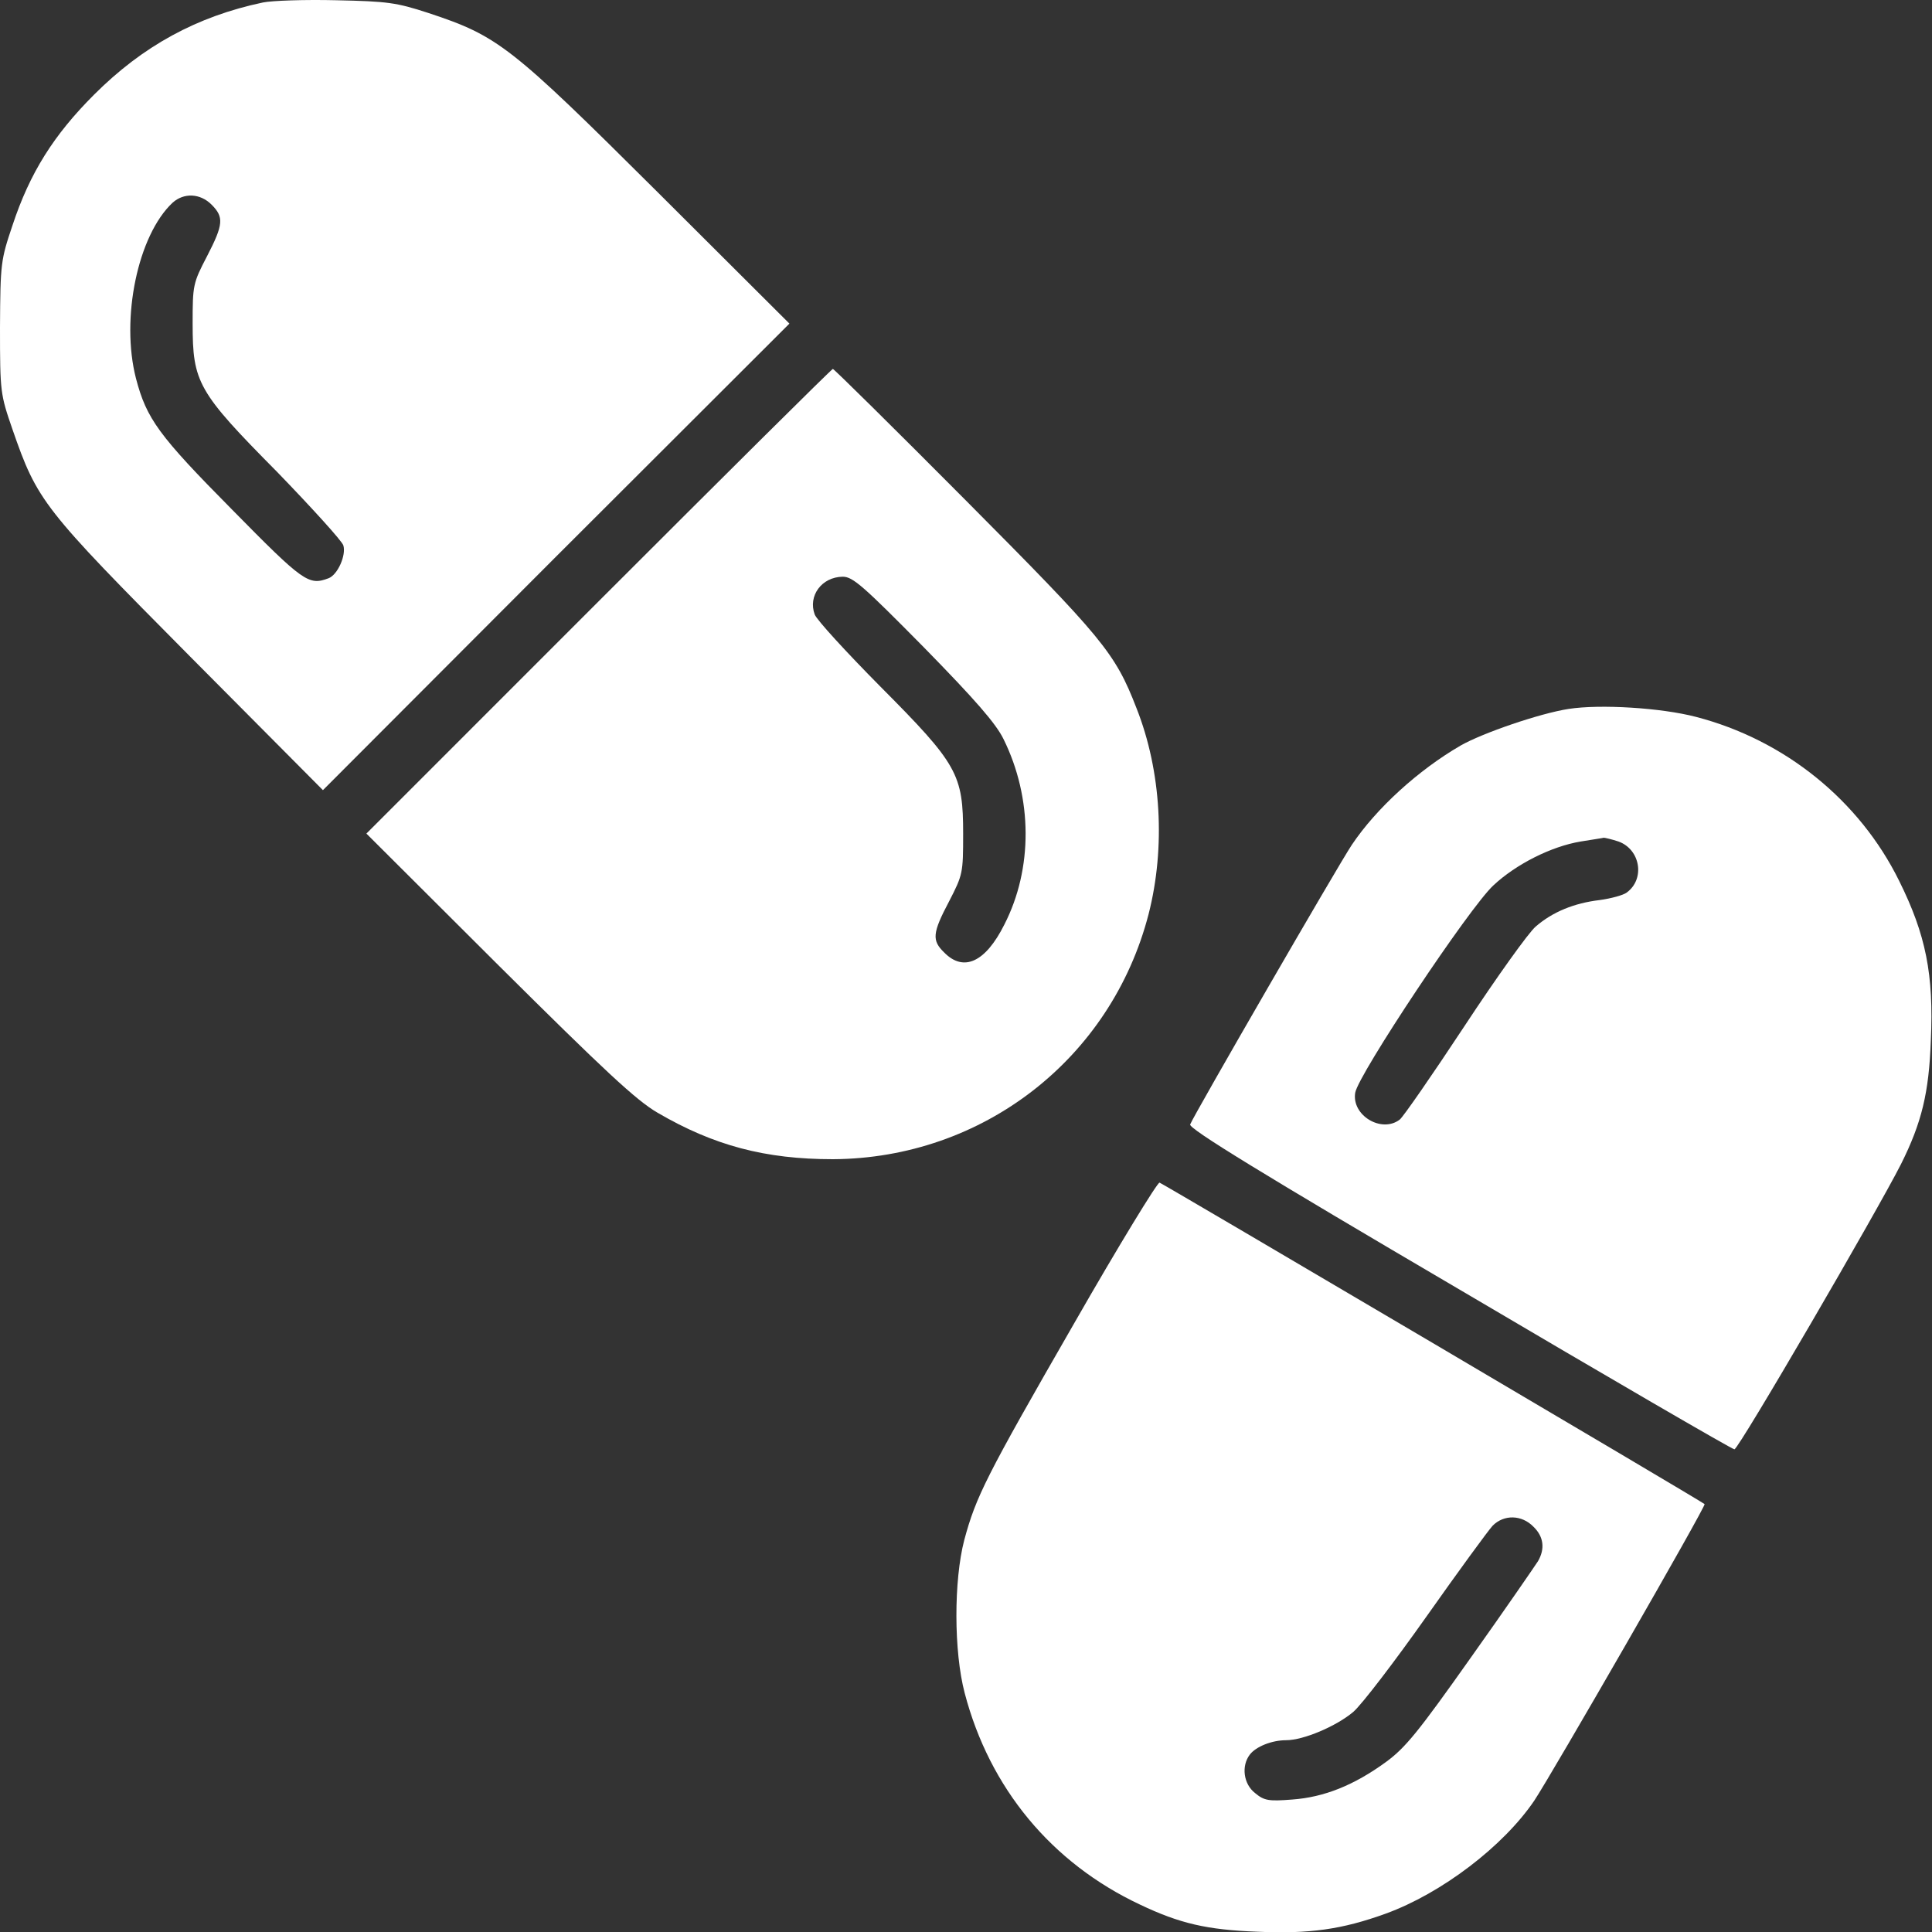
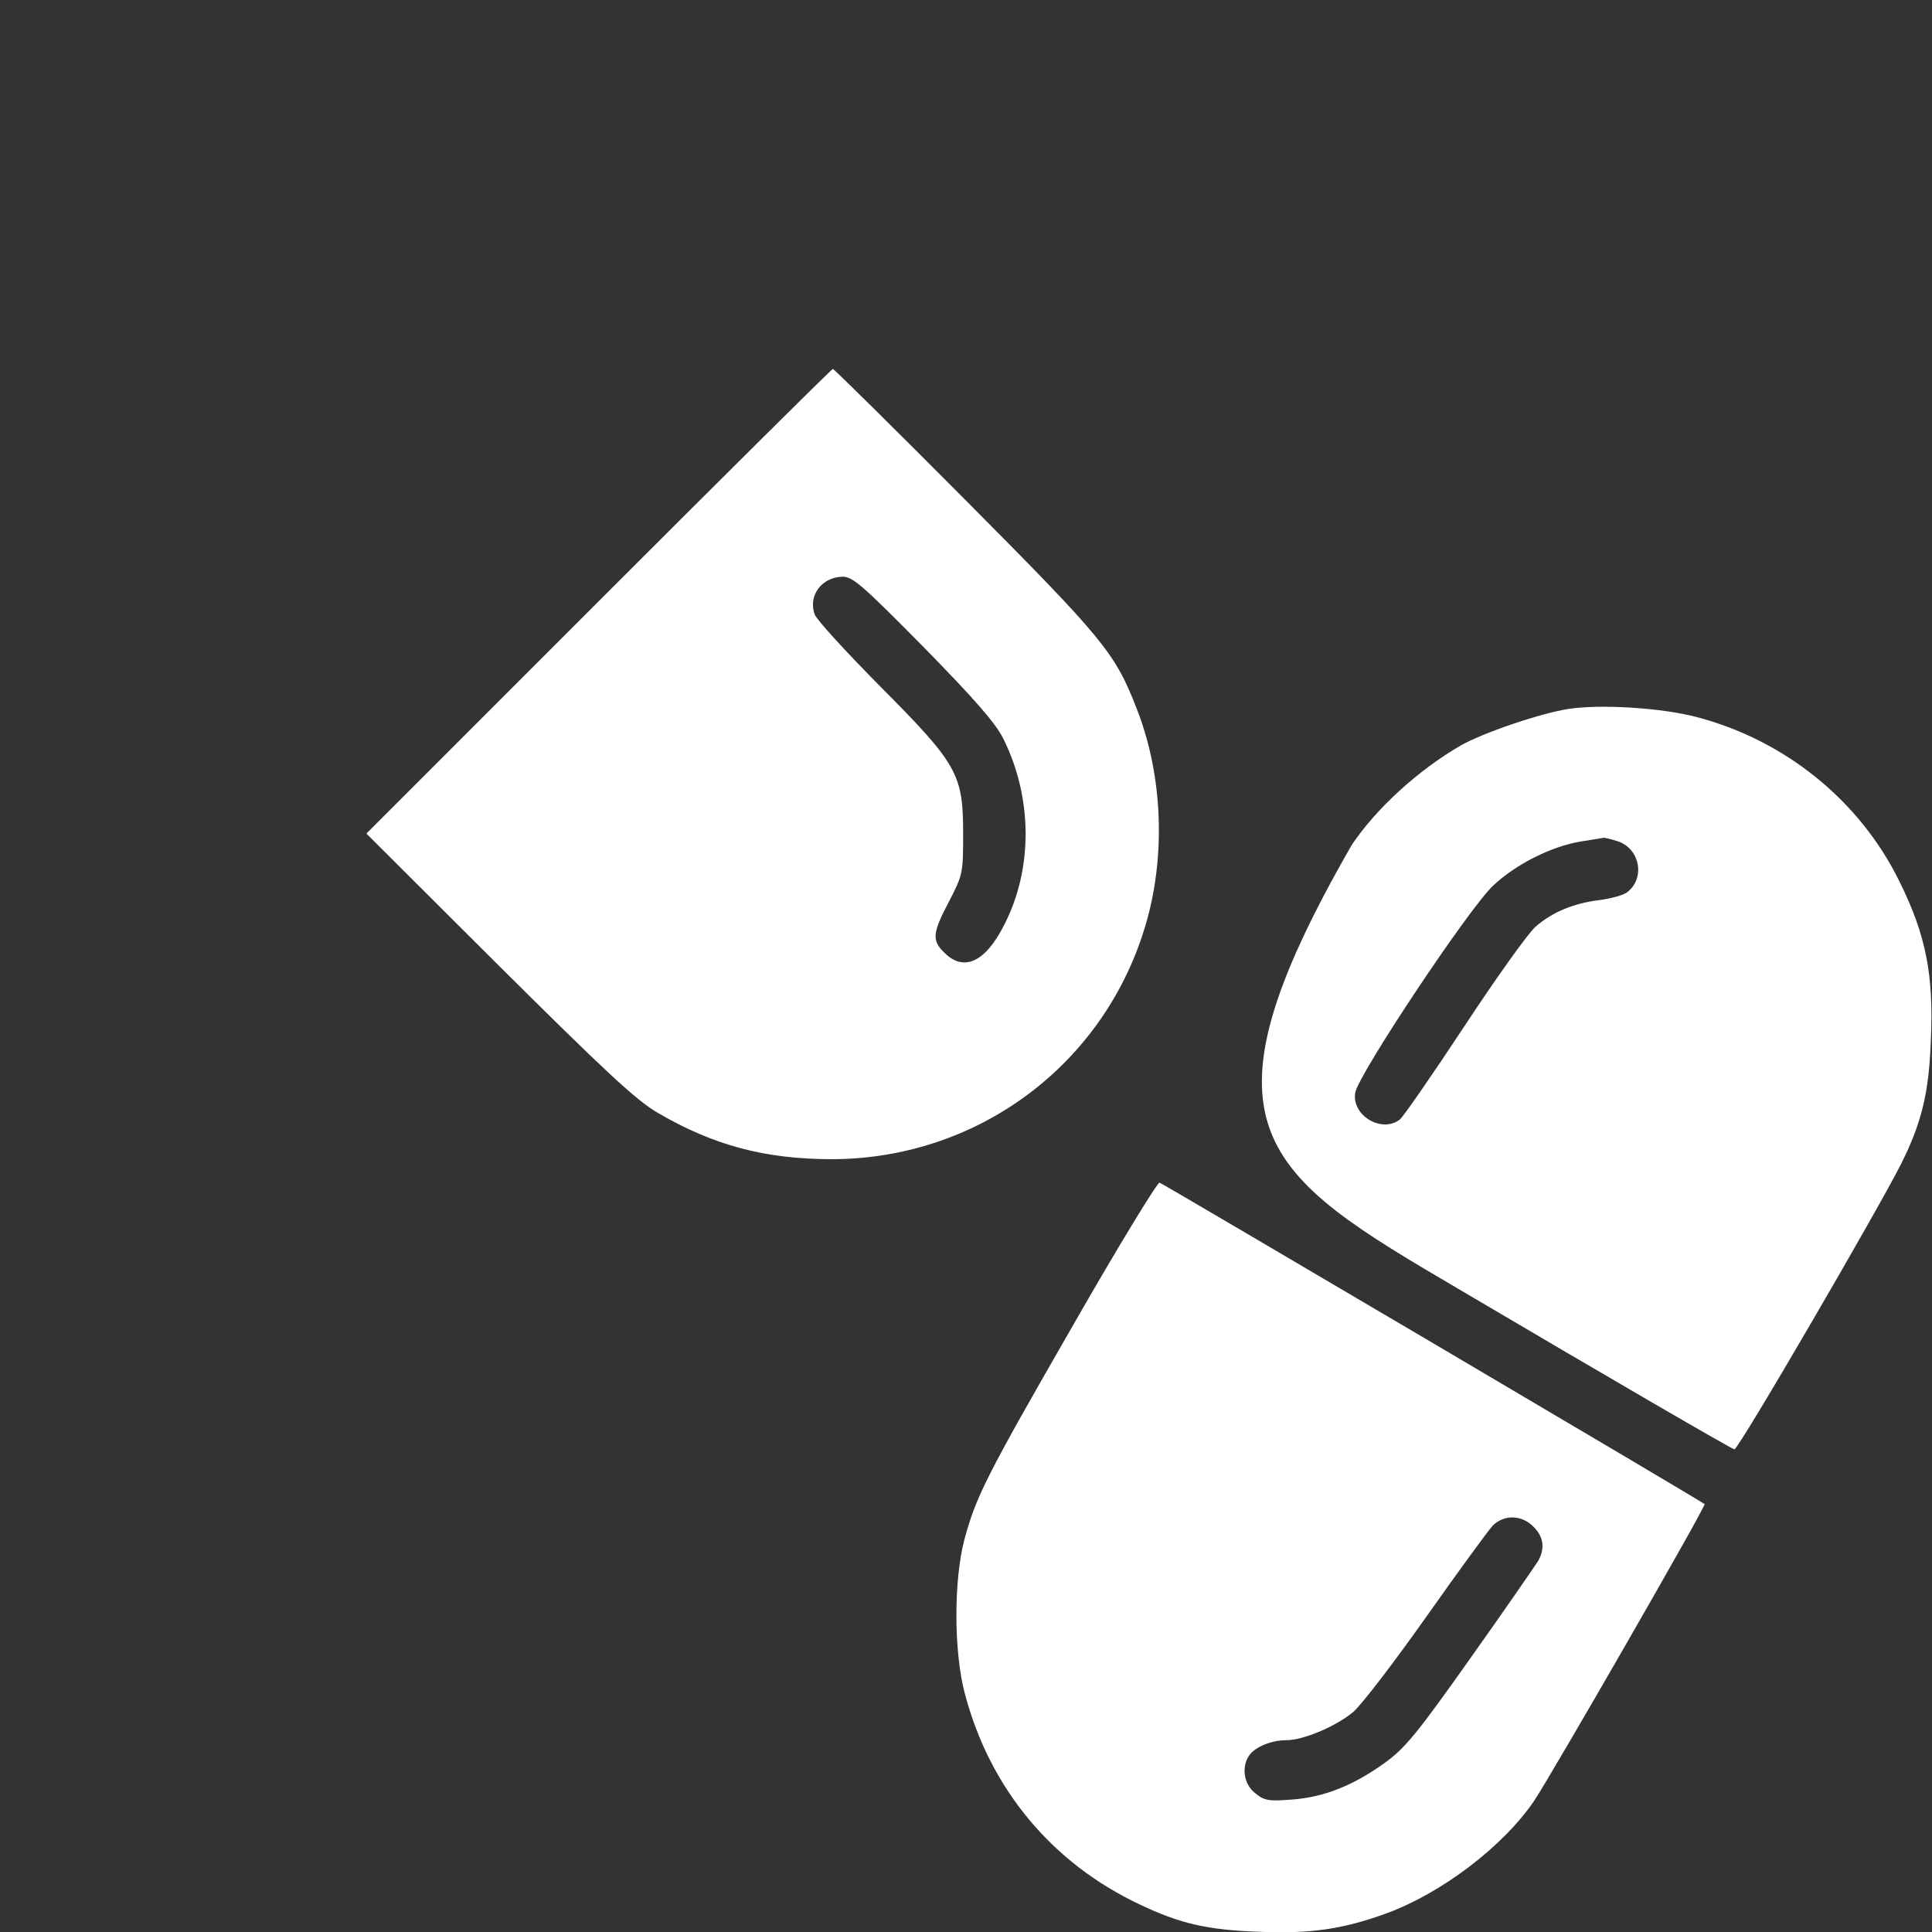
<svg xmlns="http://www.w3.org/2000/svg" width="48" height="48" viewBox="0 0 48 48" fill="none">
  <rect x="0" y="0" width="48" height="48" fill="#333333" stroke="none" />
-   <path d="M6.531 0.062C4.889 0.409 3.547 1.142 2.337 2.352C1.333 3.356 0.741 4.295 0.31 5.6C0.019 6.463 0.009 6.538 0 8.134C0 9.748 0.009 9.795 0.31 10.668C0.929 12.451 1.06 12.62 4.711 16.299L8.023 19.631L13.813 13.831L19.613 8.04L16.328 4.764C12.678 1.132 12.377 0.897 10.651 0.325C9.844 0.062 9.637 0.034 8.352 0.006C7.582 -0.013 6.756 0.015 6.531 0.062ZM5.255 5.083C5.565 5.393 5.555 5.571 5.142 6.369C4.795 7.036 4.786 7.082 4.786 8.04C4.786 9.504 4.908 9.729 6.888 11.728C7.751 12.62 8.493 13.436 8.53 13.549C8.605 13.793 8.389 14.281 8.164 14.366C7.667 14.553 7.545 14.469 5.762 12.657C3.941 10.818 3.641 10.405 3.378 9.401C2.994 7.908 3.425 5.844 4.288 5.036C4.57 4.783 4.974 4.802 5.255 5.083Z" fill="white" />
  <path d="M14.874 14.938L9.103 20.71L12.387 23.985C15.014 26.595 15.803 27.336 16.338 27.646C17.736 28.462 19.012 28.8 20.692 28.8C24.417 28.781 27.608 26.304 28.537 22.709C28.959 21.057 28.856 19.161 28.236 17.594C27.702 16.214 27.401 15.858 23.986 12.423C22.203 10.63 20.72 9.166 20.692 9.166C20.664 9.166 18.046 11.766 14.874 14.938ZM22.953 16.083C24.23 17.387 24.746 17.979 24.933 18.364C25.656 19.828 25.665 21.583 24.952 22.972C24.483 23.91 23.939 24.154 23.46 23.666C23.15 23.366 23.16 23.188 23.582 22.39C23.92 21.733 23.929 21.695 23.929 20.719C23.929 19.236 23.798 18.992 21.865 17.05C21.02 16.196 20.288 15.398 20.241 15.266C20.072 14.806 20.41 14.337 20.936 14.328C21.189 14.328 21.442 14.553 22.953 16.083Z" fill="white" />
-   <path d="M38.972 17.613C38.249 17.725 36.832 18.213 36.288 18.523C35.237 19.133 34.195 20.081 33.585 20.991C33.257 21.48 29.644 27.73 29.569 27.937C29.532 28.04 31.333 29.147 36.26 32.038C39.967 34.225 43.035 36.008 43.091 36.008C43.195 36.008 46.657 30.058 47.23 28.922C47.746 27.89 47.924 27.148 47.971 25.853C48.046 24.211 47.849 23.225 47.183 21.883C46.197 19.884 44.34 18.382 42.134 17.81C41.271 17.585 39.76 17.491 38.972 17.613ZM40.211 20.907C40.755 21.104 40.877 21.836 40.417 22.174C40.333 22.24 40.023 22.324 39.741 22.362C39.113 22.437 38.578 22.653 38.155 23.019C37.977 23.169 37.179 24.286 36.382 25.497C35.584 26.707 34.862 27.749 34.777 27.815C34.327 28.162 33.576 27.712 33.67 27.148C33.745 26.698 36.504 22.549 37.104 21.996C37.667 21.47 38.54 21.029 39.272 20.907C39.554 20.86 39.816 20.823 39.845 20.813C39.873 20.813 40.042 20.851 40.211 20.907Z" fill="white" />
+   <path d="M38.972 17.613C38.249 17.725 36.832 18.213 36.288 18.523C35.237 19.133 34.195 20.081 33.585 20.991C29.532 28.04 31.333 29.147 36.26 32.038C39.967 34.225 43.035 36.008 43.091 36.008C43.195 36.008 46.657 30.058 47.23 28.922C47.746 27.89 47.924 27.148 47.971 25.853C48.046 24.211 47.849 23.225 47.183 21.883C46.197 19.884 44.34 18.382 42.134 17.81C41.271 17.585 39.76 17.491 38.972 17.613ZM40.211 20.907C40.755 21.104 40.877 21.836 40.417 22.174C40.333 22.24 40.023 22.324 39.741 22.362C39.113 22.437 38.578 22.653 38.155 23.019C37.977 23.169 37.179 24.286 36.382 25.497C35.584 26.707 34.862 27.749 34.777 27.815C34.327 28.162 33.576 27.712 33.67 27.148C33.745 26.698 36.504 22.549 37.104 21.996C37.667 21.47 38.54 21.029 39.272 20.907C39.554 20.86 39.816 20.823 39.845 20.813C39.873 20.813 40.042 20.851 40.211 20.907Z" fill="white" />
  <path d="M26.679 32.892C24.492 36.693 24.248 37.181 23.957 38.261C23.695 39.265 23.695 41.029 23.967 42.062C24.586 44.427 26.125 46.285 28.321 47.318C29.306 47.787 29.982 47.946 31.239 47.993C32.534 48.05 33.341 47.937 34.43 47.543C35.819 47.036 37.348 45.872 38.118 44.737C38.55 44.089 42.397 37.407 42.35 37.369C42.303 37.313 28.912 29.42 28.809 29.382C28.762 29.363 27.796 30.94 26.679 32.892ZM38.099 37.932C38.352 38.176 38.39 38.477 38.212 38.786C38.146 38.889 37.405 39.969 36.551 41.17C35.237 43.029 34.918 43.423 34.43 43.779C33.642 44.352 32.9 44.652 32.103 44.709C31.521 44.755 31.408 44.737 31.183 44.549C30.892 44.324 30.836 43.873 31.052 43.592C31.202 43.395 31.596 43.235 31.953 43.235C32.384 43.235 33.201 42.888 33.623 42.531C33.839 42.343 34.655 41.273 35.444 40.157C36.232 39.04 36.973 38.026 37.086 37.904C37.367 37.623 37.808 37.632 38.099 37.932Z" fill="white" />
</svg>